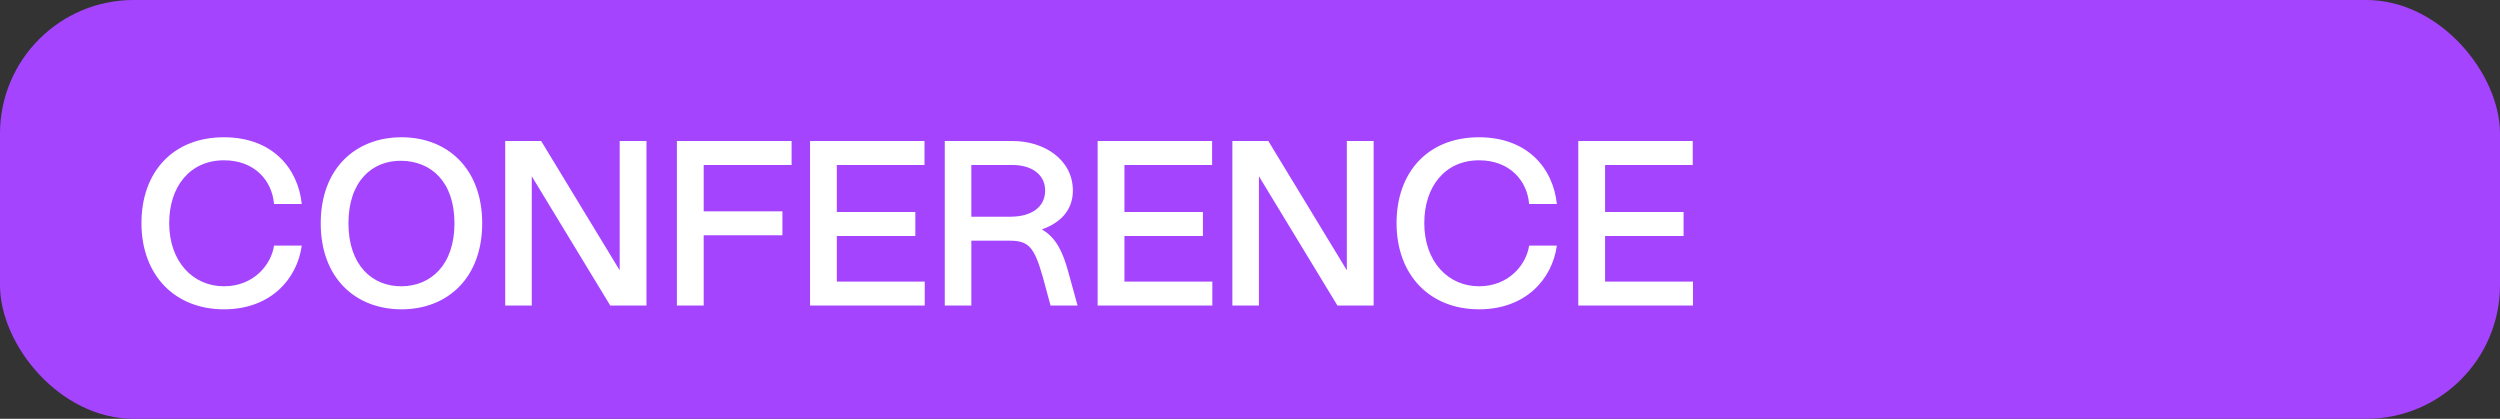
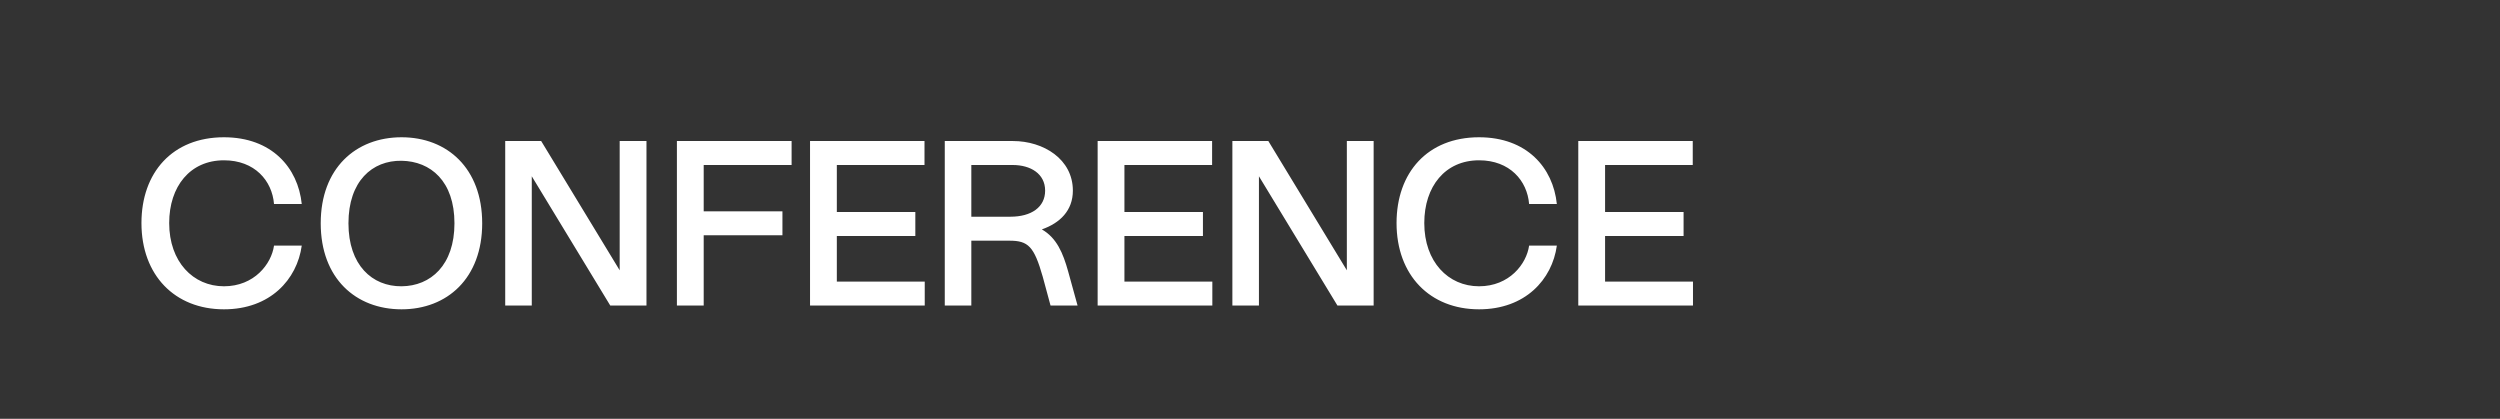
<svg xmlns="http://www.w3.org/2000/svg" width="585" height="98" viewBox="0 0 585 98" fill="none">
  <rect x="0" y="0" width="585" height="98" fill="#333333" stroke="none" />
  <g clip-path="url(#clip0_4026_4937)">
-     <rect width="585" height="98" rx="31.286" fill="#A544FF" />
    <path d="M52.405 72.38C40.91 72.38 33.1 64.405 33.1 52.195C33.1 40.37 40.36 32.12 52.405 32.12C63.57 32.12 69.73 39.215 70.61 47.74H64.12C63.68 42.295 59.61 37.51 52.405 37.51C44.485 37.51 39.59 43.615 39.59 52.195C39.59 61.27 45.2 66.99 52.405 66.99C59.5 66.99 63.515 61.765 64.12 57.475H70.61C69.51 65.395 63.24 72.38 52.405 72.38ZM93.968 72.38C83.243 72.38 75.048 65.12 75.048 52.25C75.048 39.38 83.243 32.12 93.968 32.12C104.638 32.12 112.833 39.38 112.833 52.25C112.833 65.12 104.638 72.38 93.968 72.38ZM93.968 66.99C100.788 66.935 106.343 62.04 106.343 52.25C106.343 42.405 100.788 37.73 93.968 37.62C87.093 37.51 81.538 42.405 81.538 52.25C81.538 62.04 87.093 67.045 93.968 66.99ZM145.005 33H151.275V71.5H142.805L124.435 41.25V71.5H118.22V33H126.635L145.005 63.25V33ZM158.395 71.5V33H185.235V38.61H164.665V49.445H183.09V55.055H164.665V71.5H158.395ZM189.548 71.5V33H216.333V38.61H195.818V49.61H214.188V55.22H195.818V65.89H216.388V71.5H189.548ZM249.951 63.525L252.151 71.5H245.826L244.011 64.79C241.976 57.64 240.601 56.32 236.201 56.32H227.291V71.5H221.076V33H237.026C244.176 33 251.051 37.235 251.051 44.605C251.051 49.28 248.026 52.195 243.791 53.68C247.256 55.66 248.741 59.18 249.951 63.525ZM227.291 38.61V50.71H236.421C241.371 50.71 244.561 48.455 244.561 44.605C244.561 40.645 241.151 38.61 236.971 38.61H227.291ZM256.847 71.5V33H283.632V38.61H263.117V49.61H281.487V55.22H263.117V65.89H283.687V71.5H256.847ZM315.161 33H321.431V71.5H312.961L294.591 41.25V71.5H288.376V33H296.791L315.161 63.25V33ZM346.097 72.38C334.602 72.38 326.792 64.405 326.792 52.195C326.792 40.37 334.052 32.12 346.097 32.12C357.262 32.12 363.422 39.215 364.302 47.74H357.812C357.372 42.295 353.302 37.51 346.097 37.51C338.177 37.51 333.282 43.615 333.282 52.195C333.282 61.27 338.892 66.99 346.097 66.99C353.192 66.99 357.207 61.765 357.812 57.475H364.302C363.202 65.395 356.932 72.38 346.097 72.38ZM369.318 71.5V33H396.103V38.61H375.588V49.61H393.958V55.22H375.588V65.89H396.158V71.5H369.318Z" fill="white" />
  </g>
  <defs>
    <clipPath id="clip0_4026_4937">
      <rect width="585" height="98" rx="31.286" fill="white" />
    </clipPath>
  </defs>
</svg>